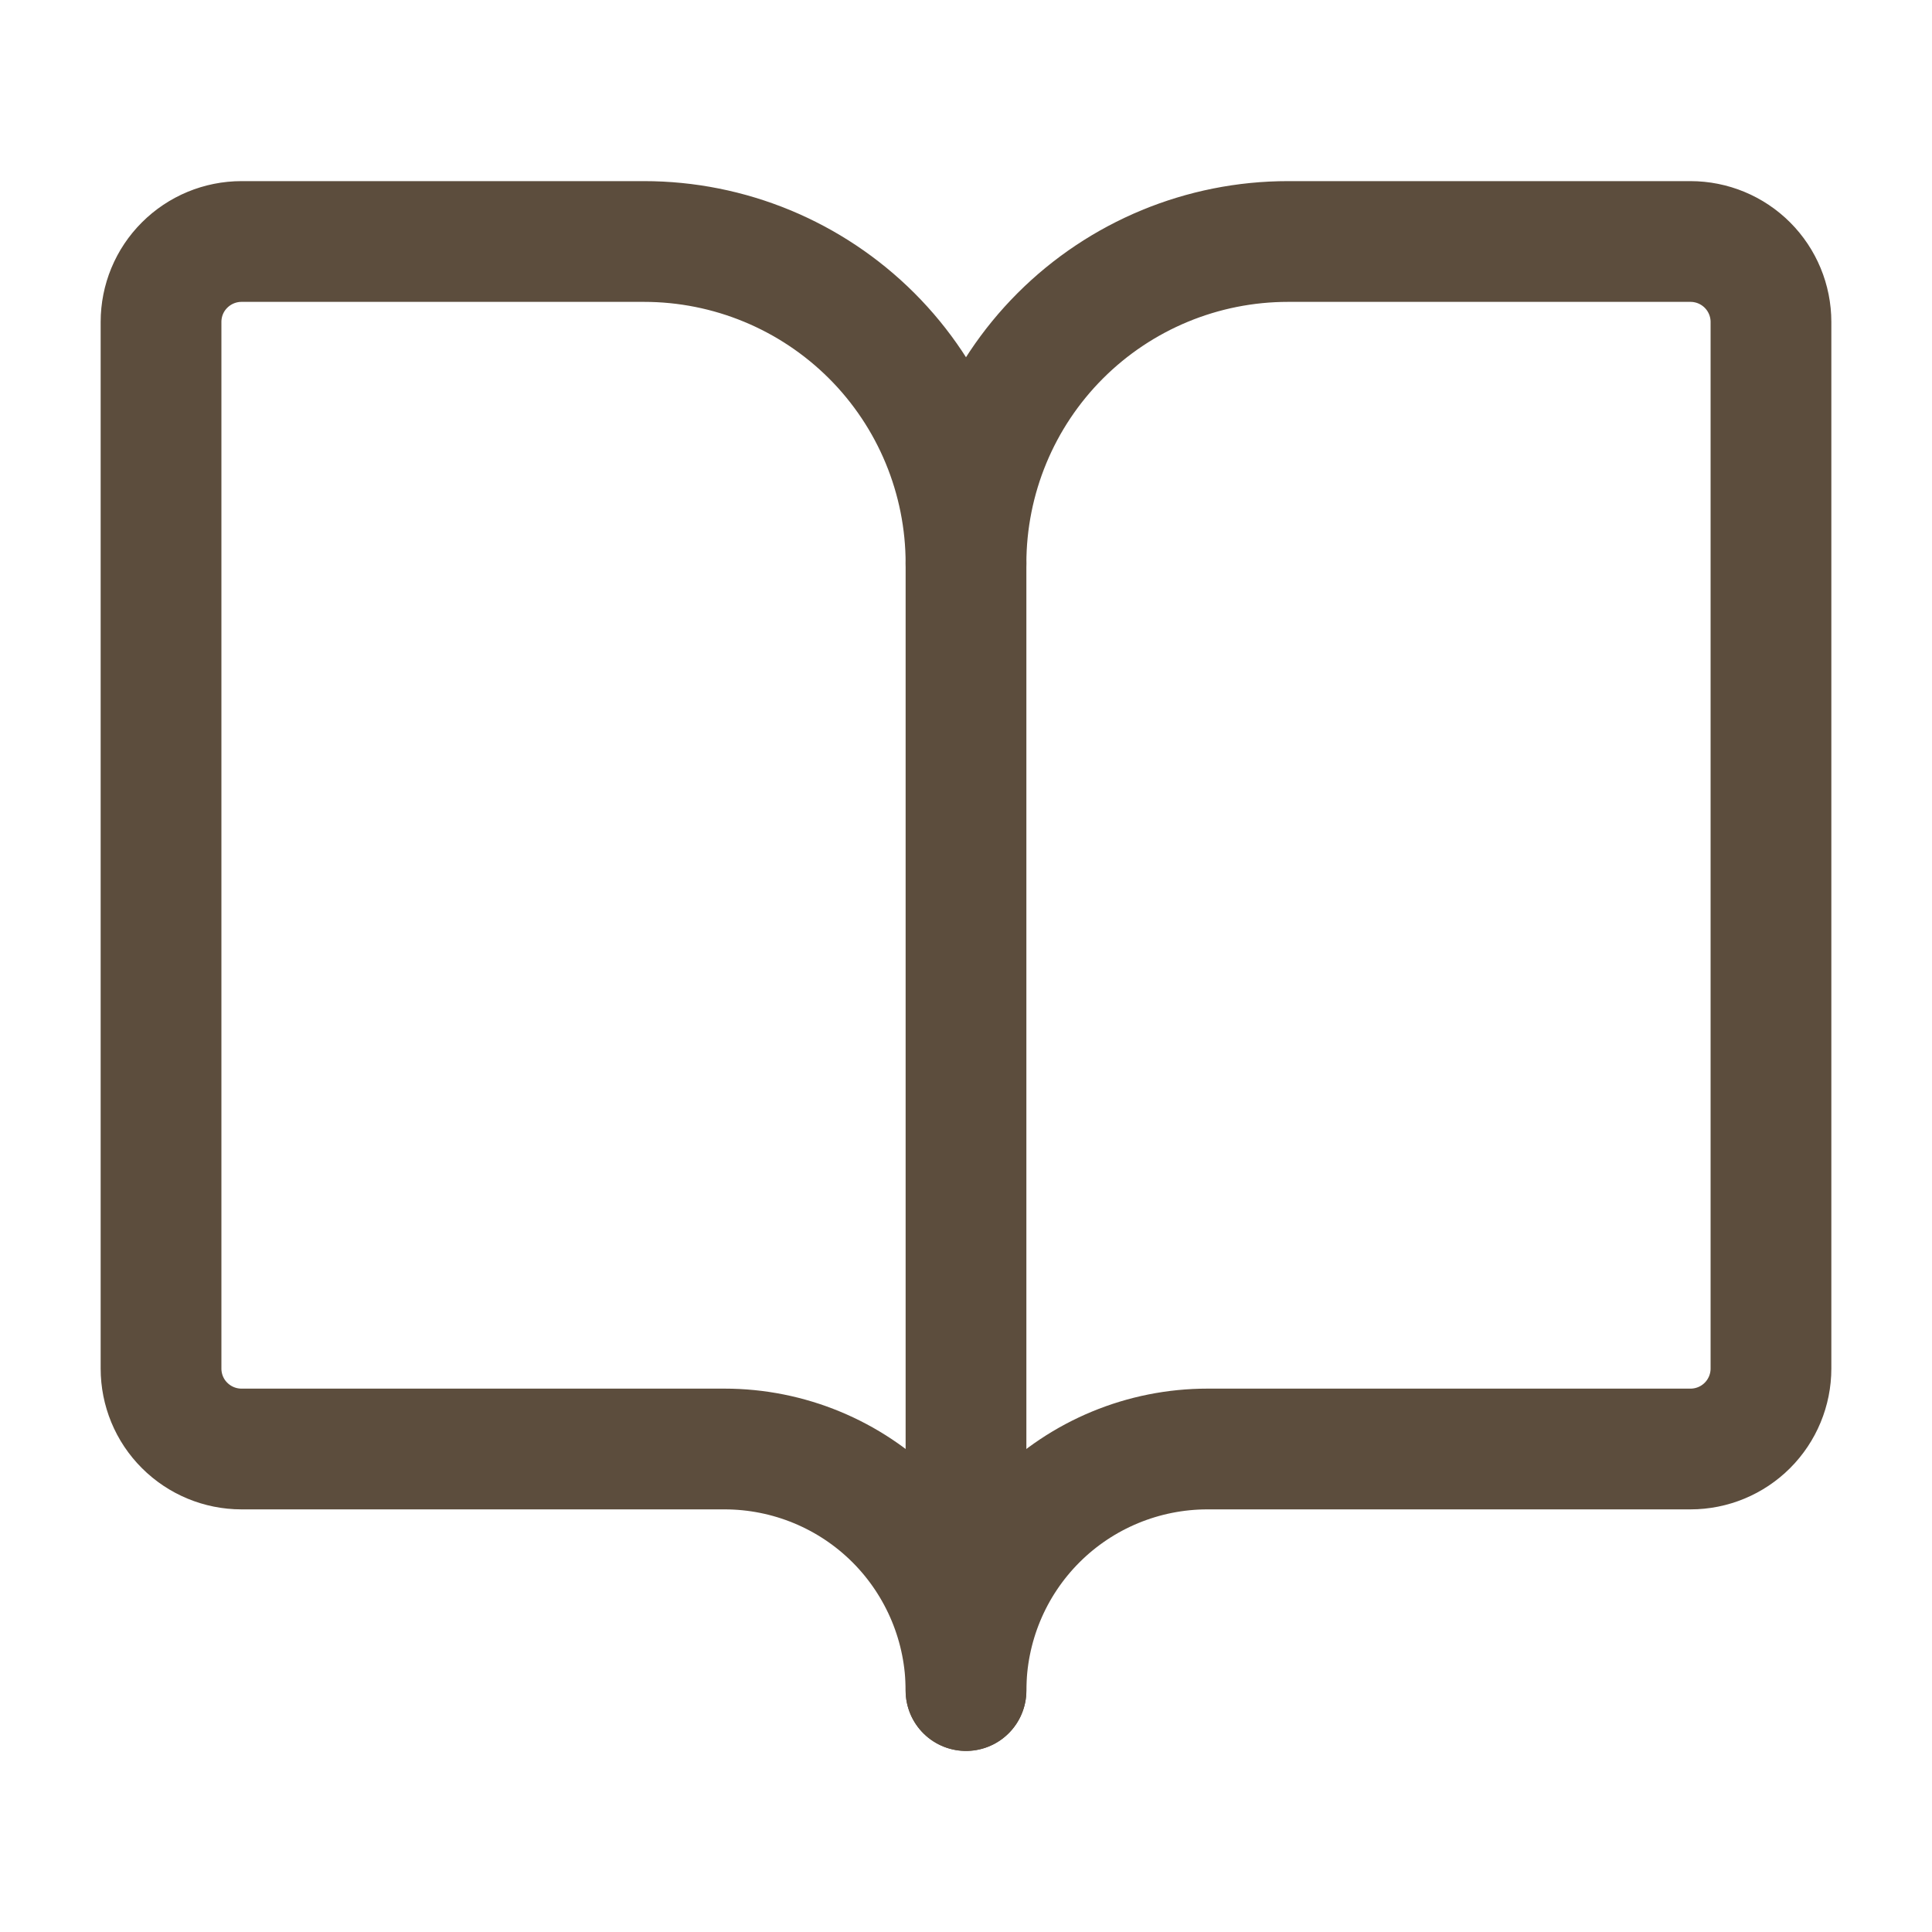
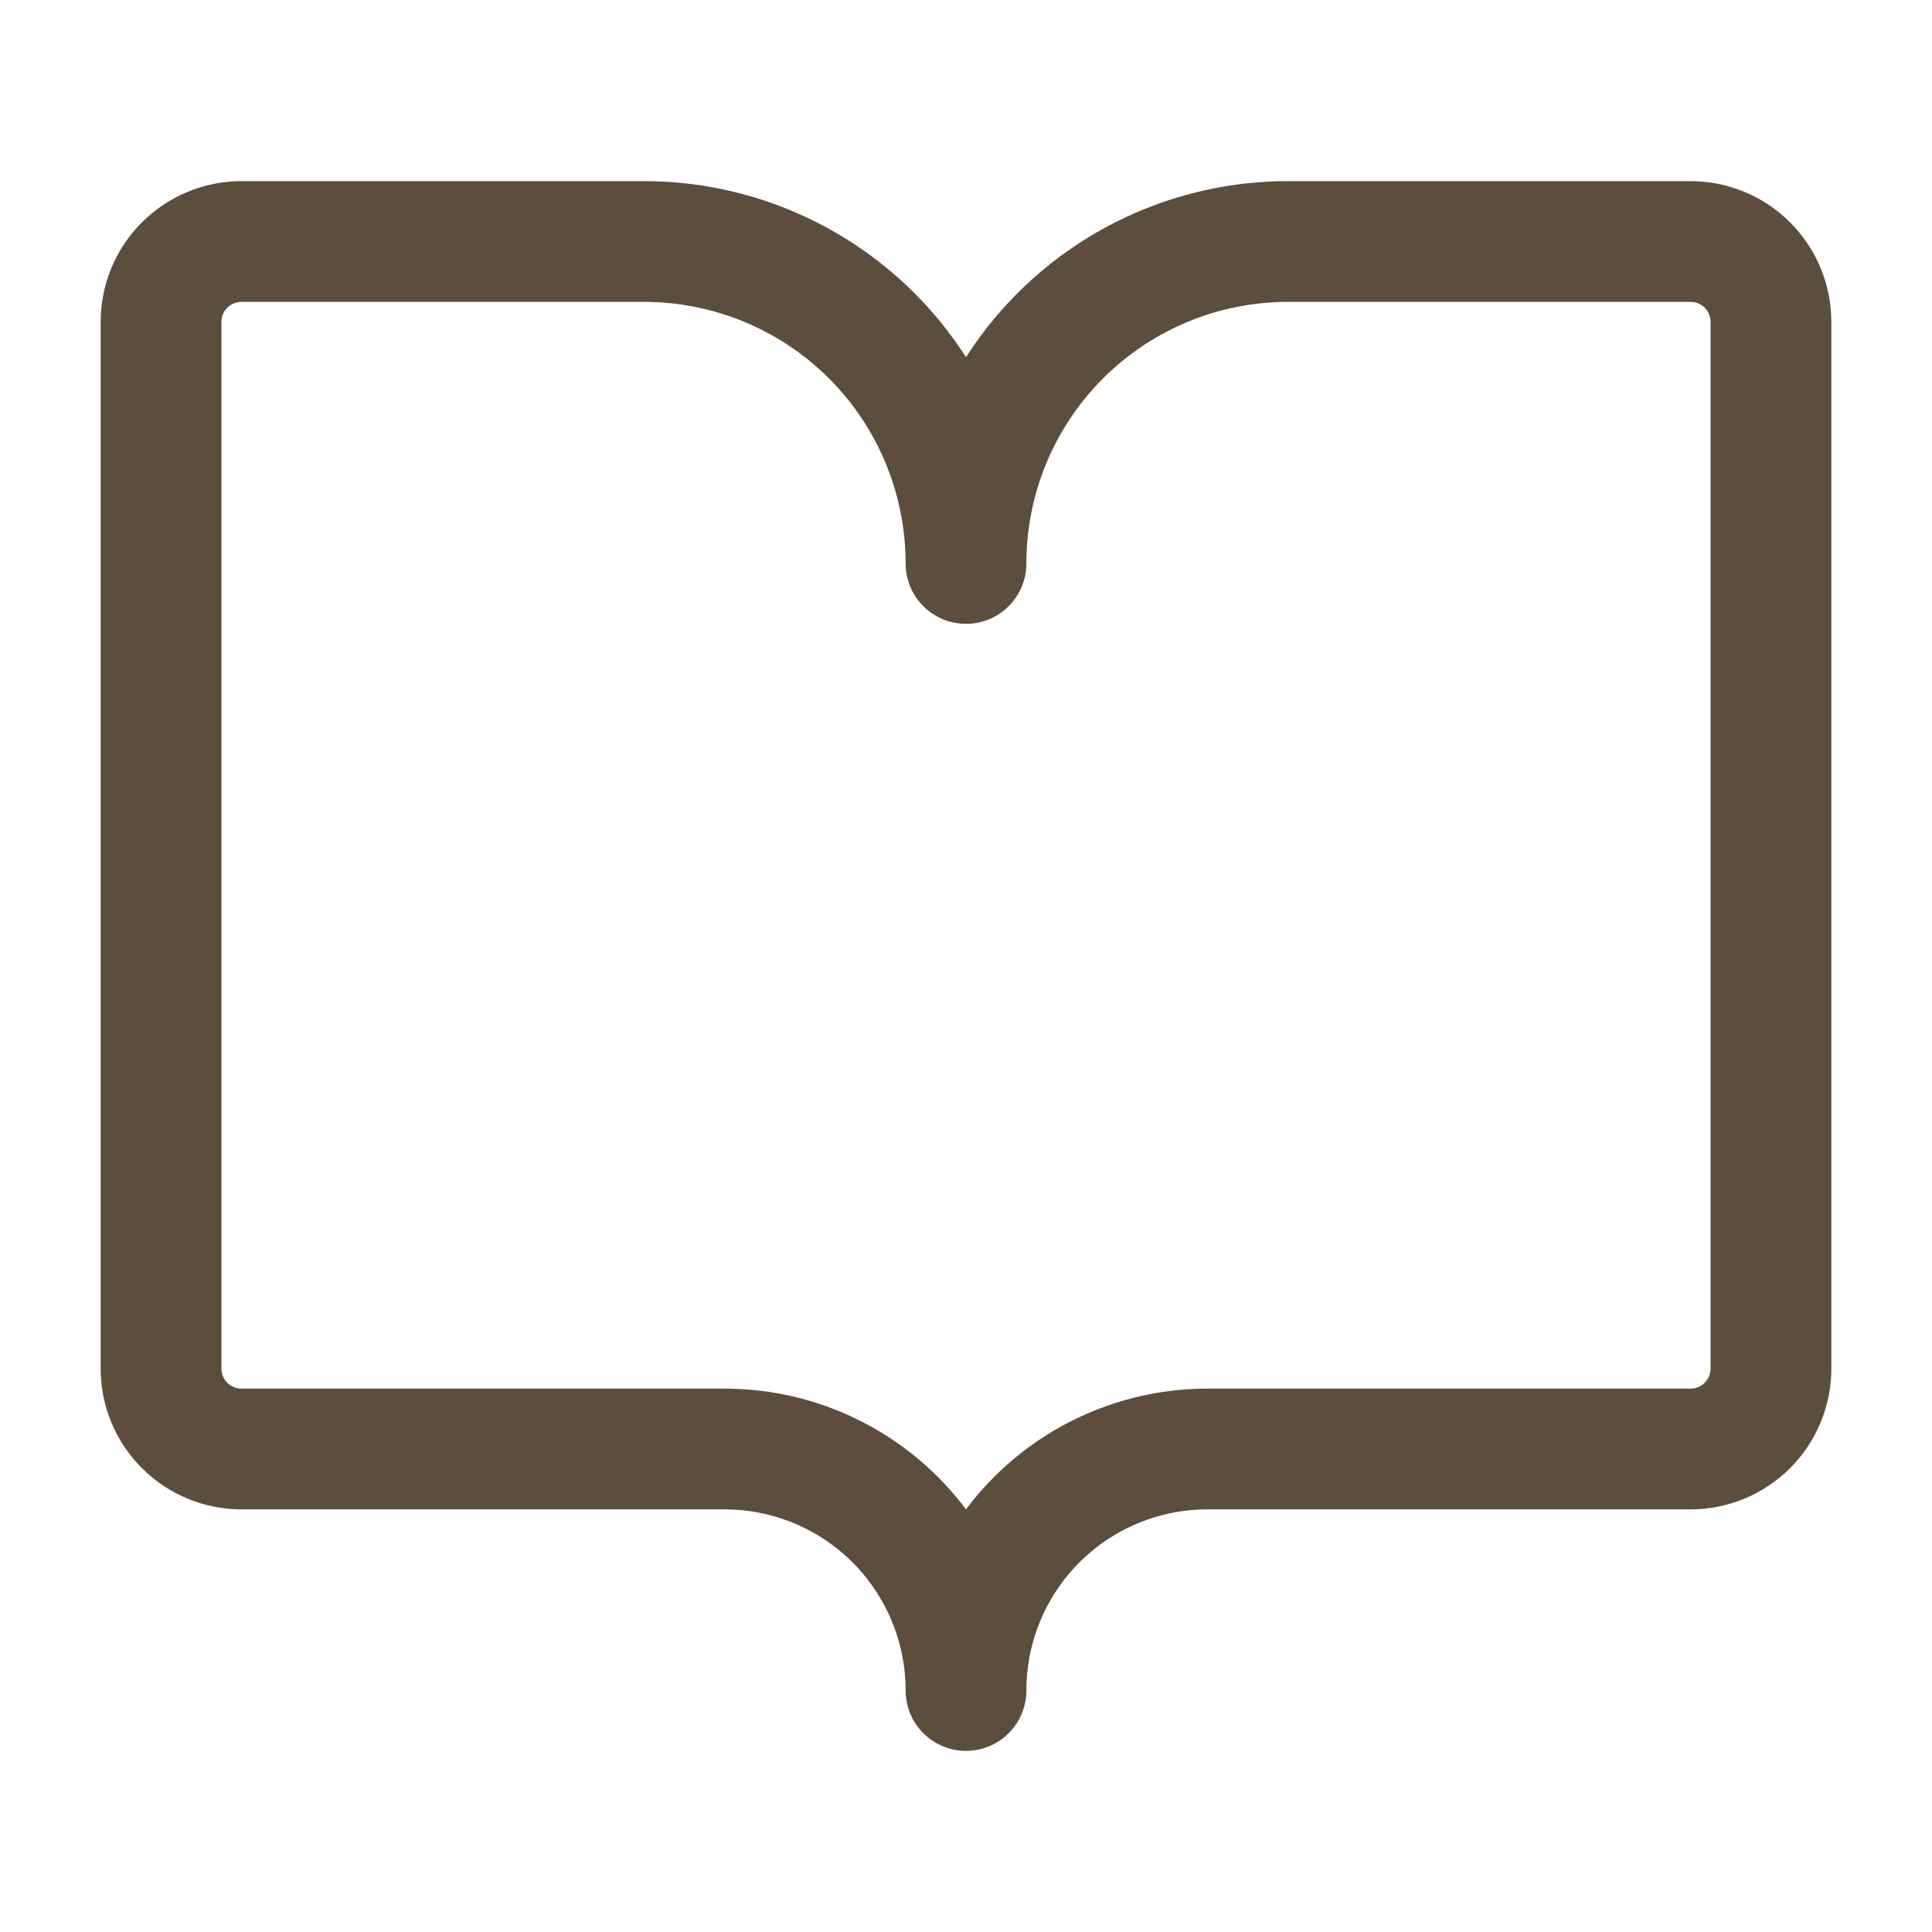
<svg xmlns="http://www.w3.org/2000/svg" width="20" height="20" viewBox="0 0 20 20" fill="none">
-   <path d="M10 5.834V17.501" stroke="#5C4D3D" stroke-width="1.25" stroke-linecap="round" stroke-linejoin="round" />
  <path d="M2.5 15C2.279 15 2.067 14.912 1.911 14.756C1.754 14.6 1.667 14.388 1.667 14.167V3.333C1.667 3.112 1.754 2.9 1.911 2.744C2.067 2.588 2.279 2.5 2.5 2.5H6.667C7.551 2.5 8.398 2.851 9.024 3.476C9.649 4.101 10 4.949 10 5.833C10 4.949 10.351 4.101 10.976 3.476C11.601 2.851 12.449 2.5 13.333 2.5H17.5C17.721 2.5 17.933 2.588 18.089 2.744C18.245 2.9 18.333 3.112 18.333 3.333V14.167C18.333 14.388 18.245 14.6 18.089 14.756C17.933 14.912 17.721 15 17.5 15H12.5C11.837 15 11.201 15.263 10.732 15.732C10.263 16.201 10 16.837 10 17.5C10 16.837 9.736 16.201 9.268 15.732C8.799 15.263 8.163 15 7.5 15H2.5Z" stroke="#5C4D3D" stroke-width="1.25" stroke-linecap="round" stroke-linejoin="round" />
</svg>